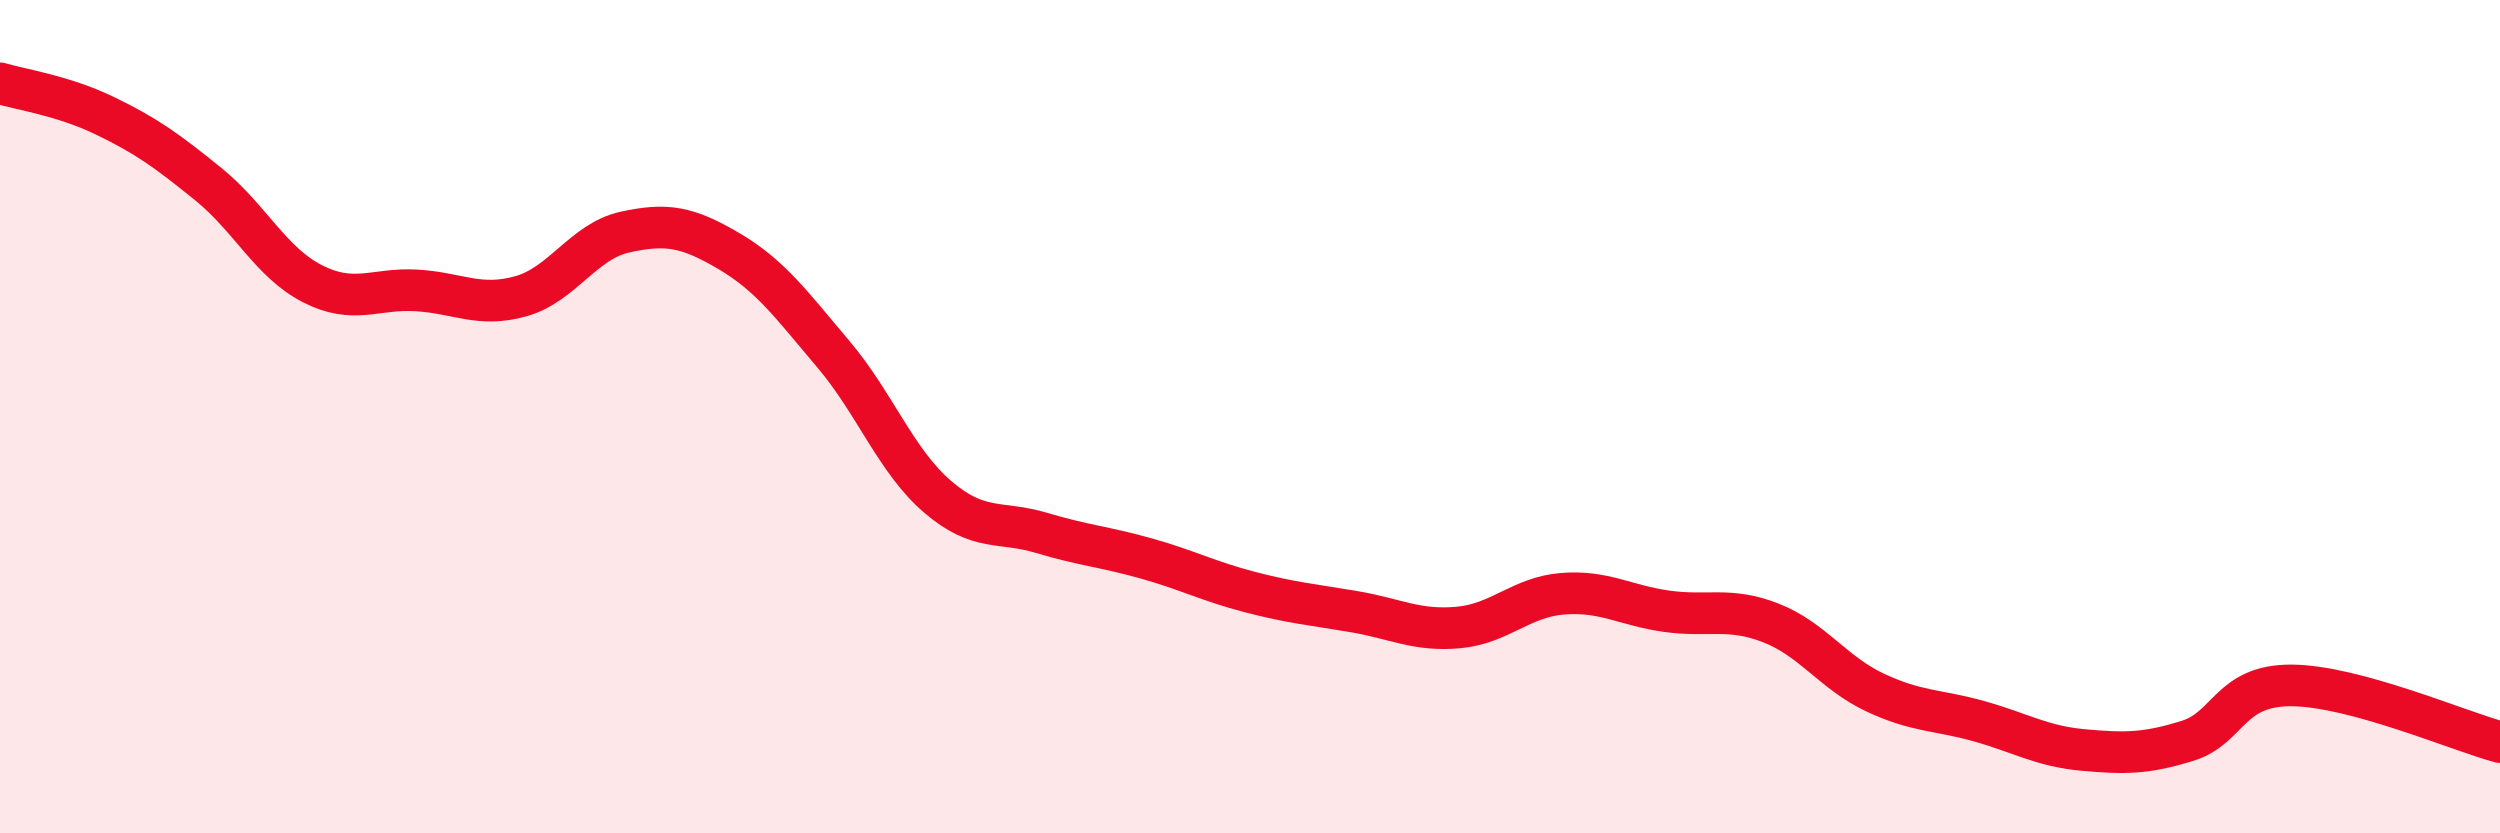
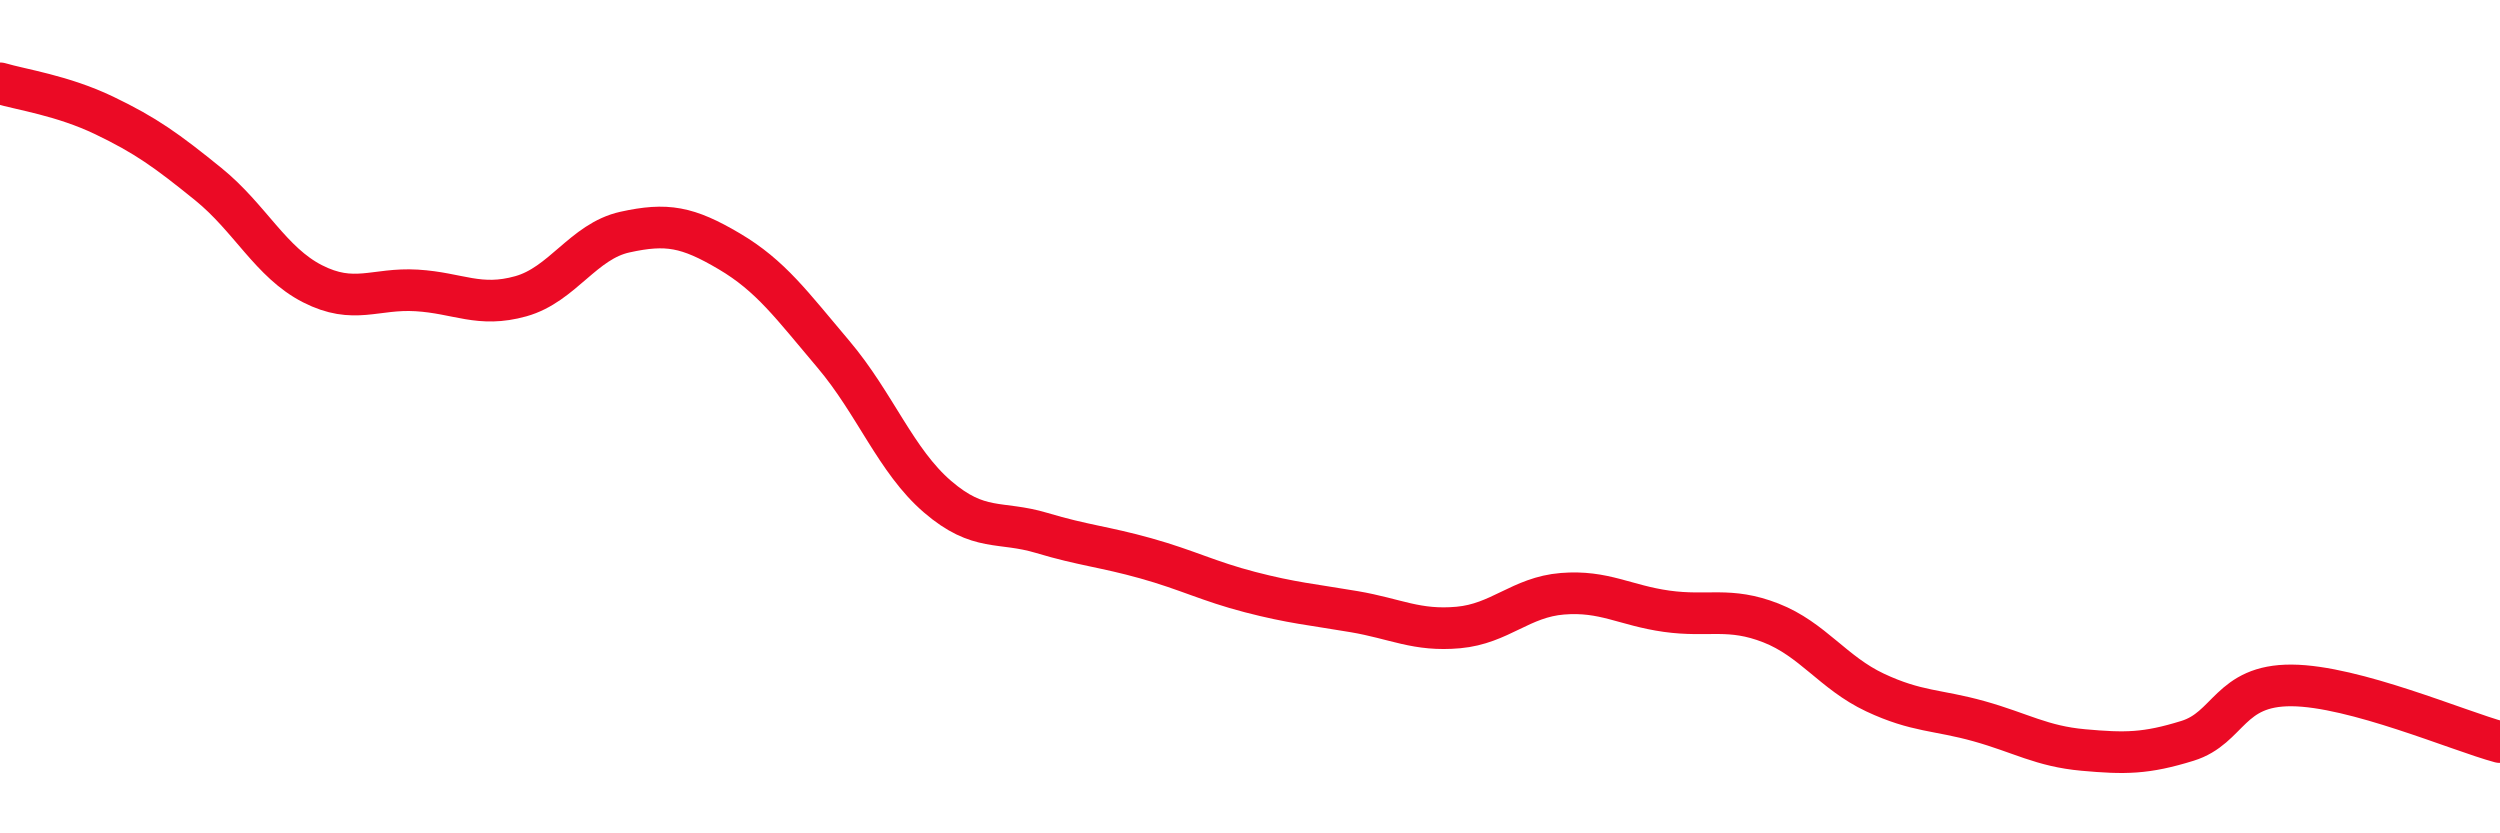
<svg xmlns="http://www.w3.org/2000/svg" width="60" height="20" viewBox="0 0 60 20">
-   <path d="M 0,2 C 0.5,2.15 1.5,2.29 2.5,2.77 C 3.5,3.25 4,3.61 5,4.42 C 6,5.23 6.5,6.3 7.5,6.81 C 8.5,7.32 9,6.91 10,6.97 C 11,7.03 11.5,7.39 12.5,7.11 C 13.5,6.83 14,5.79 15,5.57 C 16,5.35 16.5,5.44 17.5,6.03 C 18.5,6.62 19,7.32 20,8.5 C 21,9.68 21.5,11.06 22.5,11.92 C 23.5,12.78 24,12.49 25,12.79 C 26,13.09 26.5,13.12 27.5,13.4 C 28.5,13.68 29,13.95 30,14.21 C 31,14.47 31.5,14.51 32.5,14.68 C 33.5,14.85 34,15.15 35,15.06 C 36,14.97 36.5,14.33 37.5,14.25 C 38.5,14.17 39,14.53 40,14.67 C 41,14.81 41.5,14.56 42.5,14.95 C 43.5,15.34 44,16.15 45,16.62 C 46,17.09 46.5,17.03 47.5,17.31 C 48.5,17.59 49,17.91 50,18 C 51,18.09 51.5,18.09 52.5,17.78 C 53.5,17.47 53.5,16.44 55,16.45 C 56.5,16.46 59,17.54 60,17.81L60 20L0 20Z" fill="#EB0A25" opacity="0.1" stroke-linecap="round" stroke-linejoin="round" />
  <path d="M 0,2 C 0.5,2.15 1.5,2.29 2.5,2.77 C 3.5,3.25 4,3.61 5,4.42 C 6,5.23 6.5,6.3 7.5,6.81 C 8.5,7.32 9,6.91 10,6.97 C 11,7.03 11.5,7.39 12.5,7.11 C 13.5,6.83 14,5.79 15,5.57 C 16,5.35 16.5,5.44 17.5,6.03 C 18.5,6.62 19,7.32 20,8.5 C 21,9.68 21.5,11.06 22.5,11.92 C 23.5,12.78 24,12.49 25,12.79 C 26,13.09 26.5,13.12 27.5,13.4 C 28.5,13.68 29,13.95 30,14.21 C 31,14.47 31.5,14.51 32.5,14.68 C 33.5,14.85 34,15.15 35,15.06 C 36,14.97 36.5,14.33 37.5,14.25 C 38.5,14.17 39,14.53 40,14.67 C 41,14.81 41.5,14.56 42.5,14.95 C 43.5,15.34 44,16.15 45,16.62 C 46,17.09 46.5,17.03 47.5,17.31 C 48.5,17.59 49,17.91 50,18 C 51,18.09 51.5,18.09 52.5,17.78 C 53.5,17.47 53.5,16.44 55,16.45 C 56.5,16.46 59,17.54 60,17.81" stroke="#EB0A25" stroke-width="1" fill="none" stroke-linecap="round" stroke-linejoin="round" />
</svg>